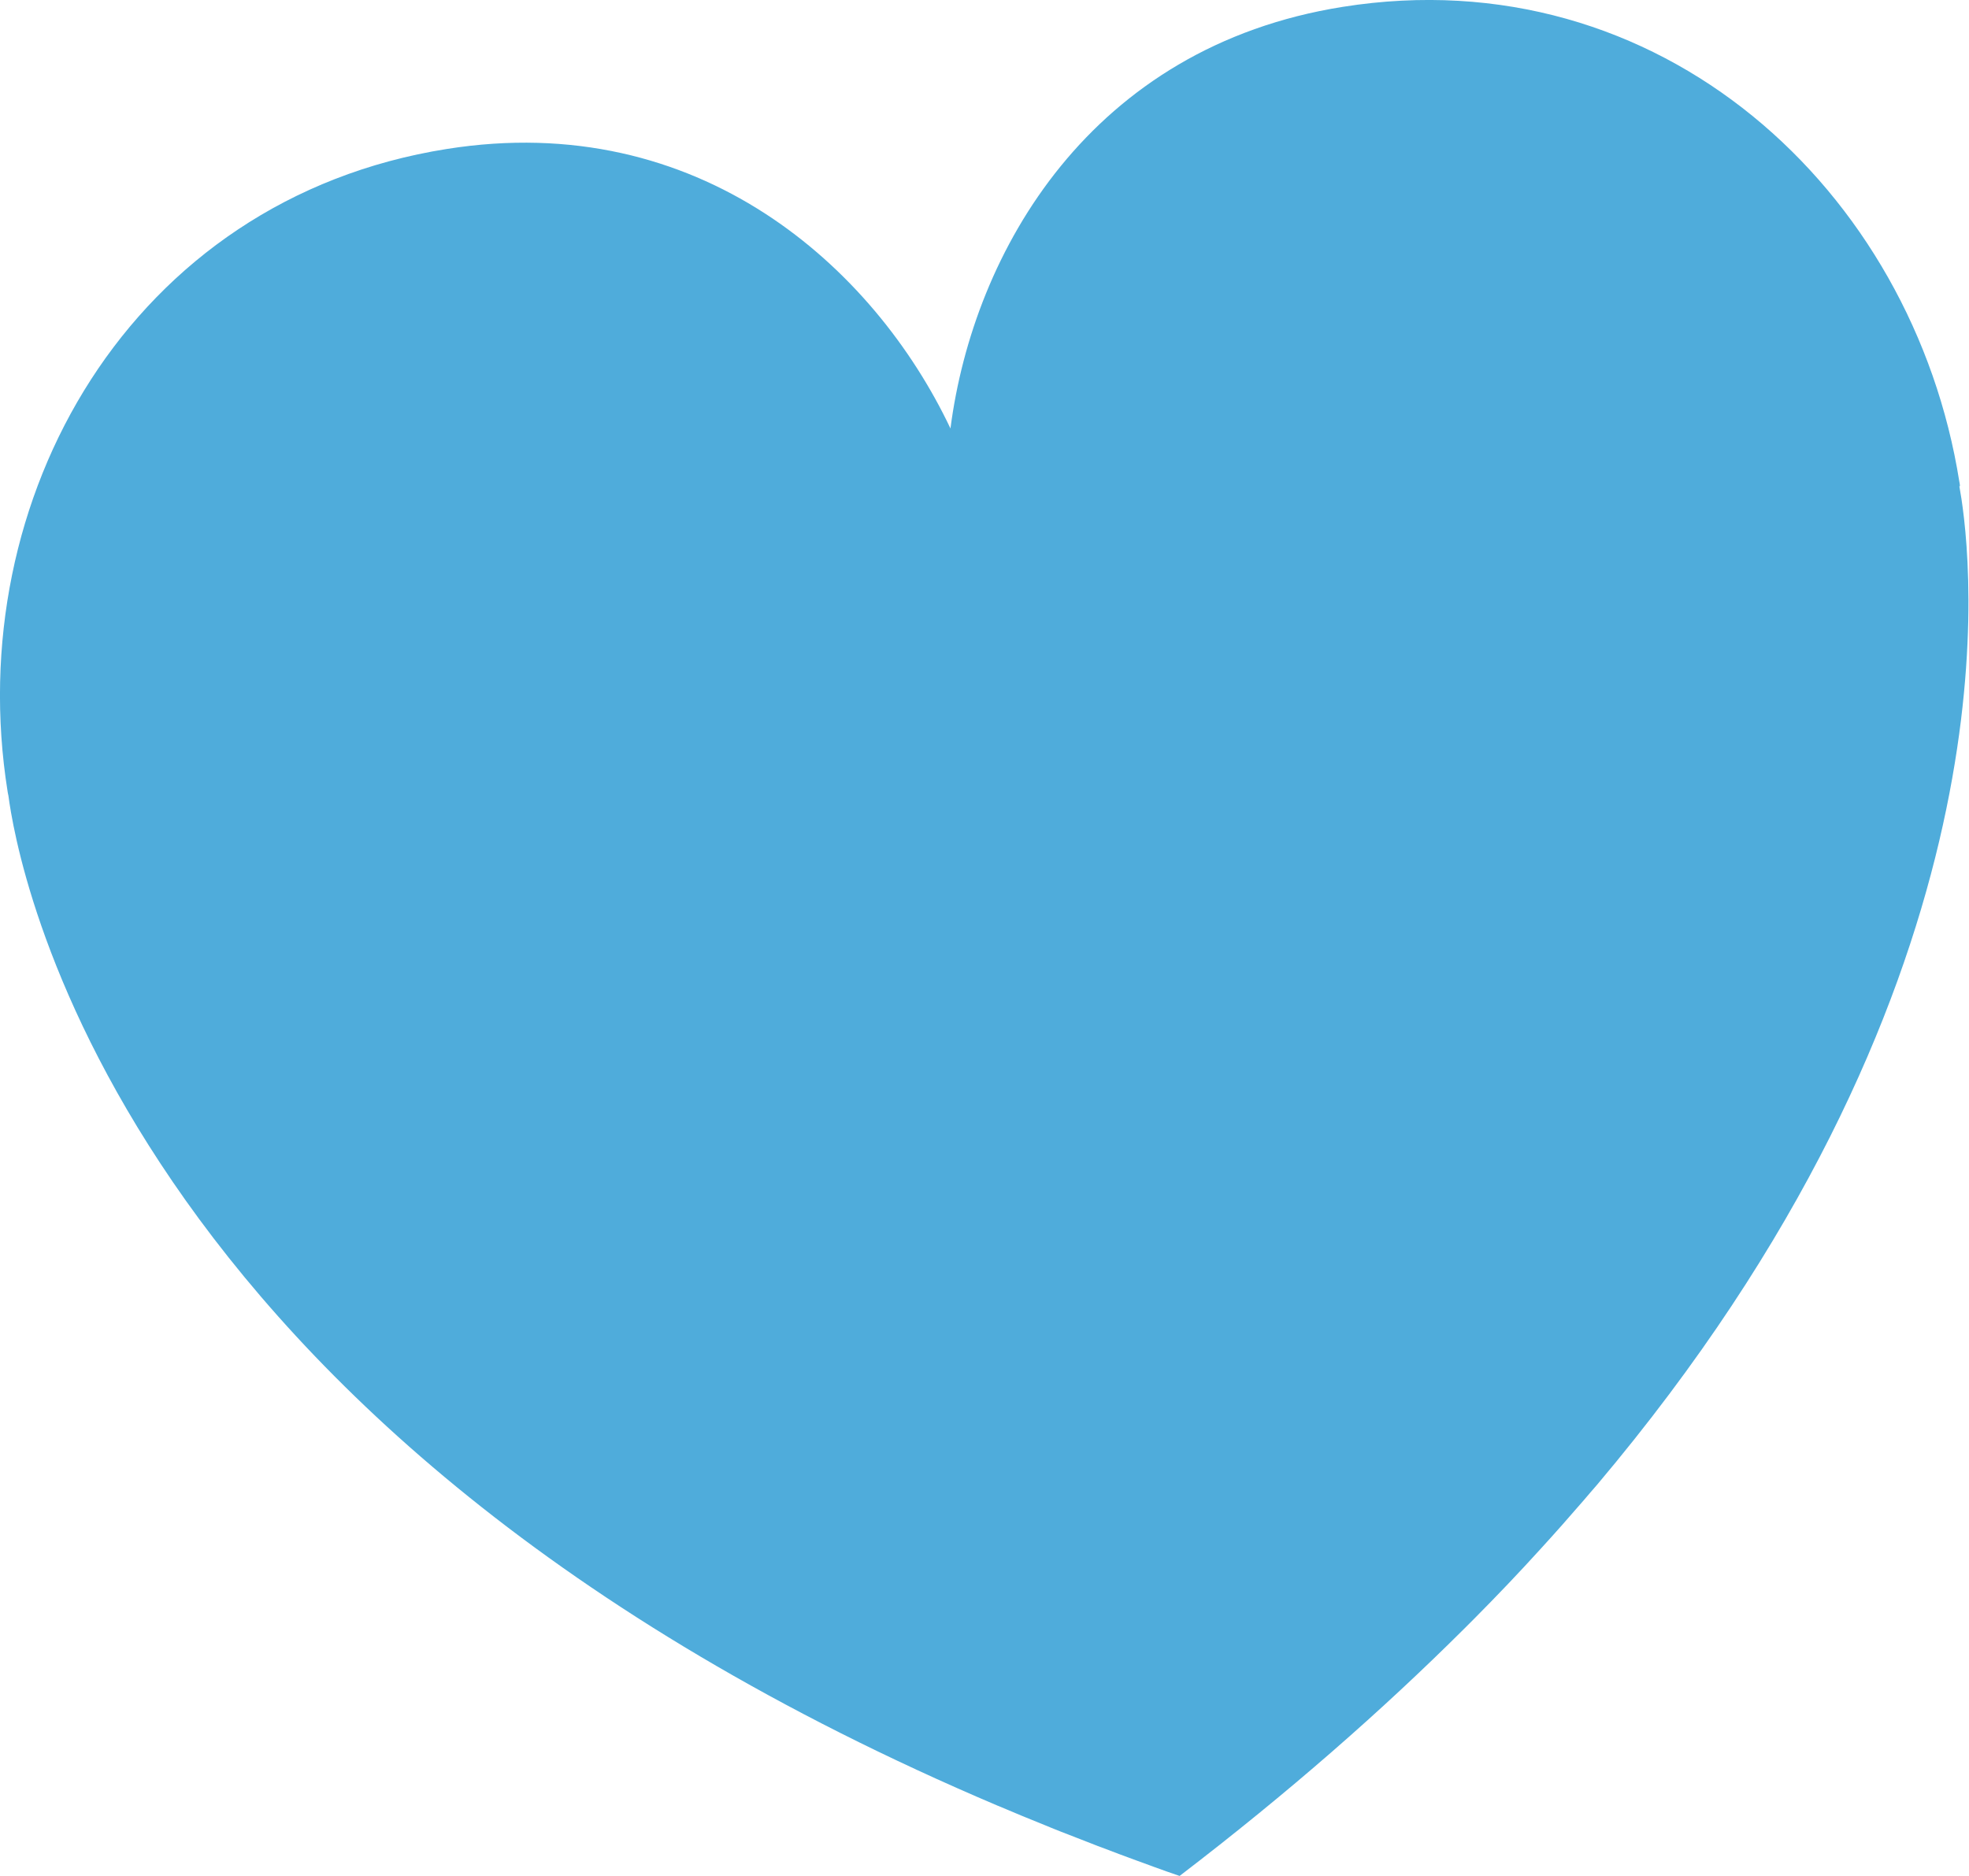
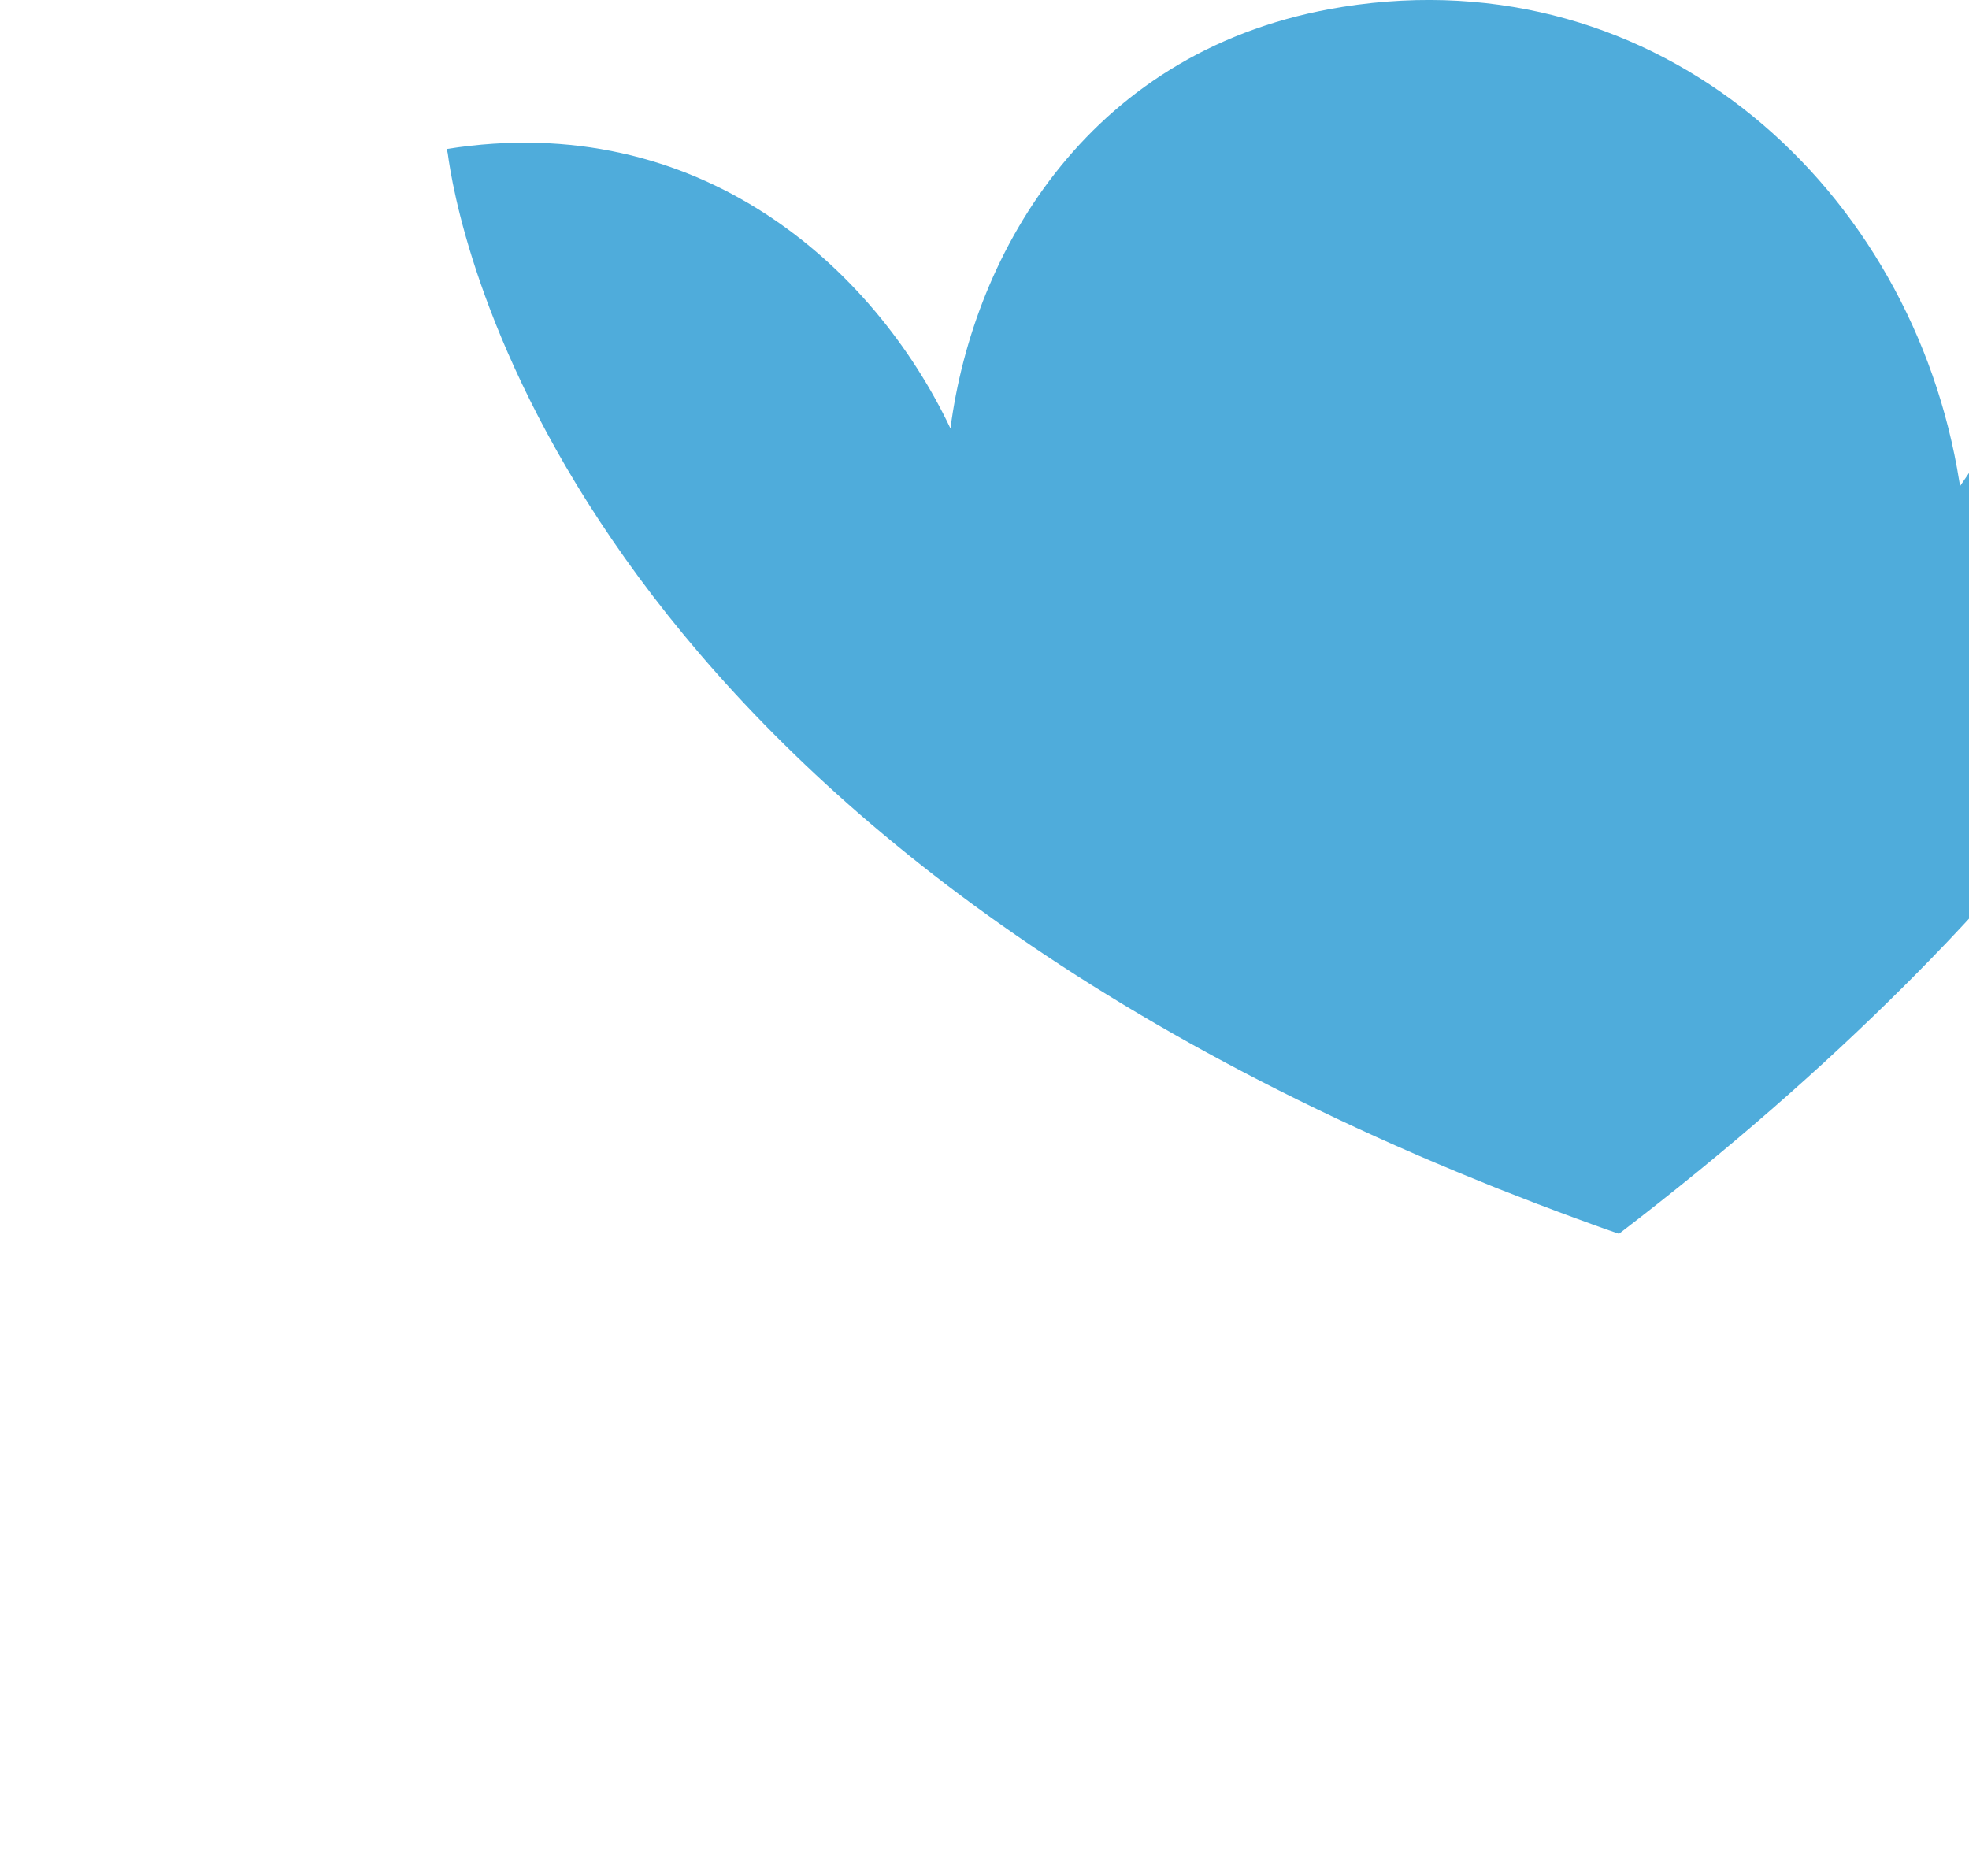
<svg xmlns="http://www.w3.org/2000/svg" id="Layer_2" data-name="Layer 2" viewBox="0 0 112.22 106.94" width="112.22pt" height="106.94pt">
  <defs>
    <style> .cls-1 { fill: #4facdb; stroke-width: 0px; } </style>
  </defs>
  <g id="Layer_1-2" data-name="Layer 1">
-     <path class="cls-1" d="m111.7,27.72s0-.05,0-.07c0-.06-.02-.13-.03-.19C109.03,10.83,94.6-2.48,76.53.39c-14.36,2.28-21.05,13.92-22.36,24.03-4.37-9.21-14.34-18.21-28.7-15.93C7.4,11.35-2.21,28.48.43,45.09c.01.09.03.17.05.26.45,3.41,5.71,36.07,56.39,57.57,0,0,.02,0,.03.01.43.18.87.37,1.31.55.07.03.15.06.22.09.38.15.75.31,1.13.46.11.05.23.09.34.14.35.14.69.28,1.04.41.14.05.27.11.41.16.33.13.67.26,1,.39.15.06.3.12.45.17.33.13.67.25,1,.38.15.06.3.11.46.17.36.13.72.27,1.09.4.13.05.25.09.38.14.5.18.99.36,1.5.53h0s0,0,0,0h0s0,0,0,0c0,0,0,0,0,0,0,0,0,0,0,0,0,0,0,0,0,0,0,0,0,0,0,0h0,0c6.2-4.74,11.56-9.45,16.19-14.06.2-.2.41-.41.61-.61,1.3-1.31,2.54-2.61,3.72-3.91.87-.95,1.71-1.9,2.52-2.84.25-.29.49-.58.74-.86,23.56-27.92,21.54-51.18,20.78-56.21-.05-.31-.09-.55-.12-.72Z" />
+     <path class="cls-1" d="m111.7,27.72s0-.05,0-.07c0-.06-.02-.13-.03-.19C109.03,10.83,94.6-2.48,76.53.39c-14.36,2.28-21.05,13.92-22.36,24.03-4.37-9.21-14.34-18.21-28.7-15.93c.01.09.03.17.05.26.45,3.41,5.71,36.07,56.39,57.57,0,0,.02,0,.03.01.43.18.87.37,1.31.55.07.03.15.06.22.09.38.15.75.31,1.13.46.11.05.23.09.34.14.35.14.69.28,1.04.41.14.05.27.11.41.16.33.13.67.26,1,.39.15.06.3.12.45.17.33.13.67.25,1,.38.15.06.3.11.46.17.36.13.72.27,1.09.4.13.05.25.09.38.14.5.18.99.36,1.5.53h0s0,0,0,0h0s0,0,0,0c0,0,0,0,0,0,0,0,0,0,0,0,0,0,0,0,0,0,0,0,0,0,0,0h0,0c6.2-4.74,11.56-9.45,16.19-14.06.2-.2.41-.41.61-.61,1.3-1.31,2.54-2.61,3.72-3.91.87-.95,1.71-1.9,2.52-2.84.25-.29.49-.58.74-.86,23.56-27.92,21.54-51.18,20.78-56.21-.05-.31-.09-.55-.12-.72Z" />
  </g>
</svg>